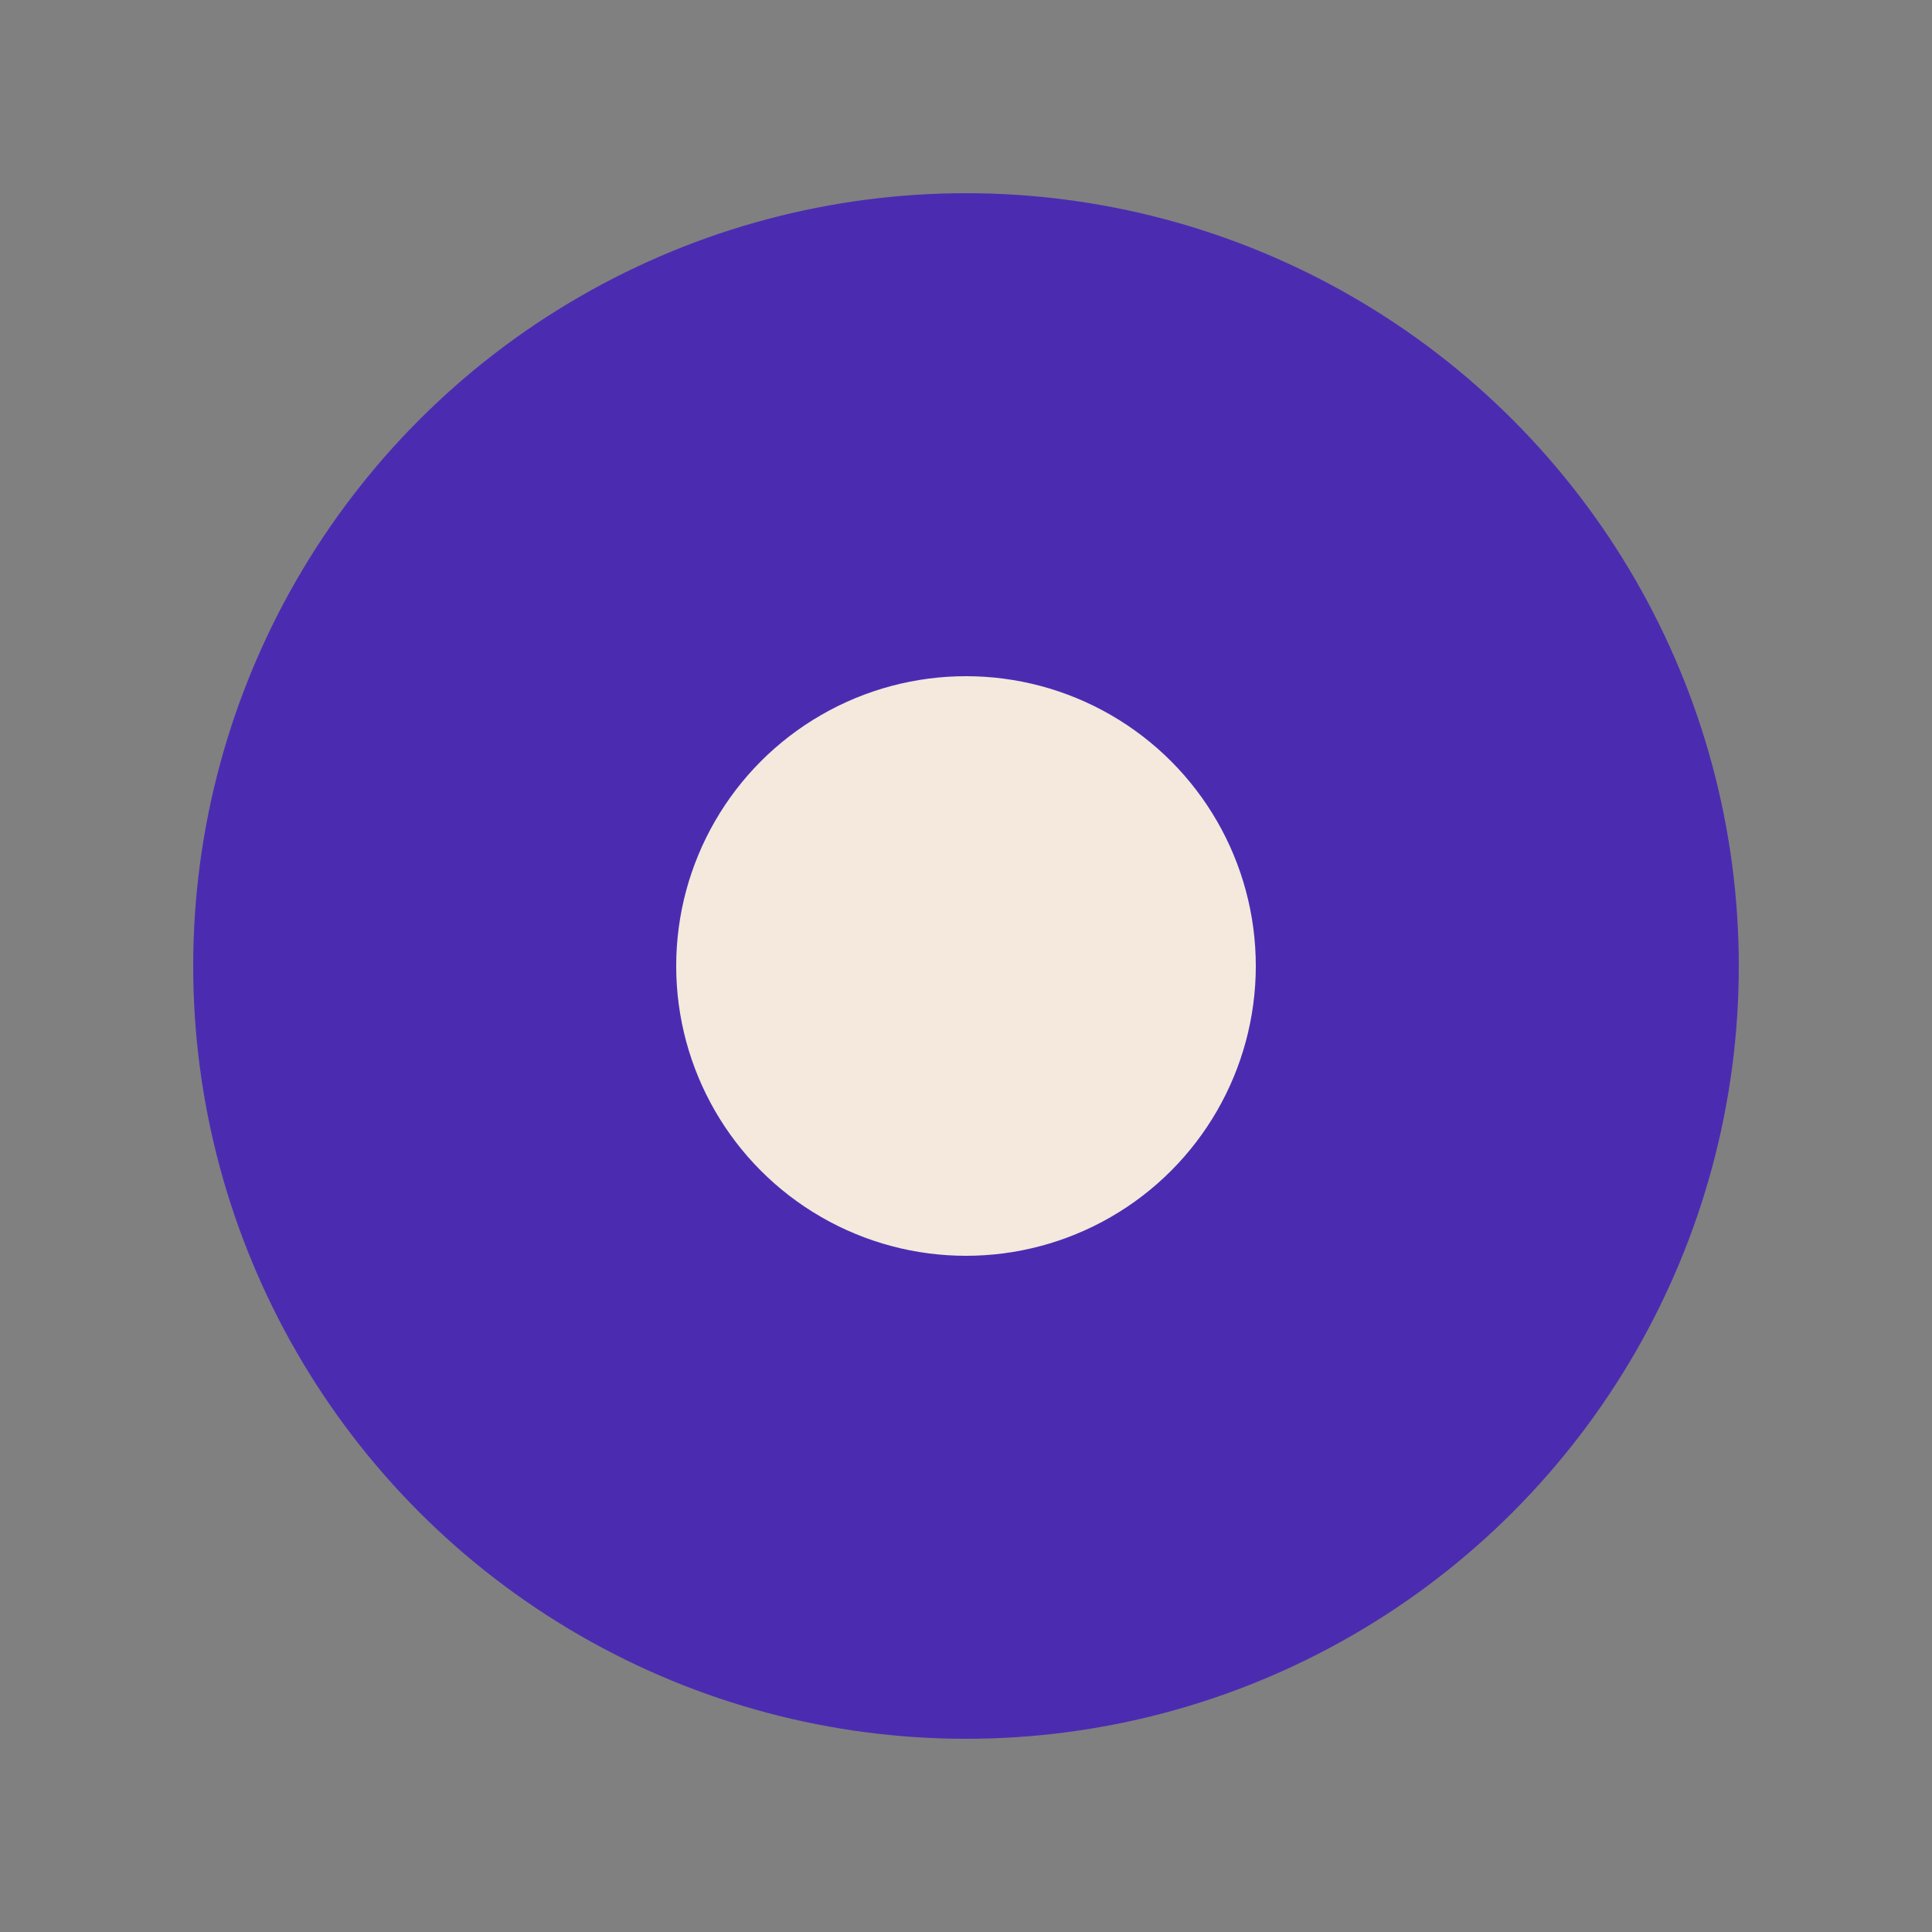
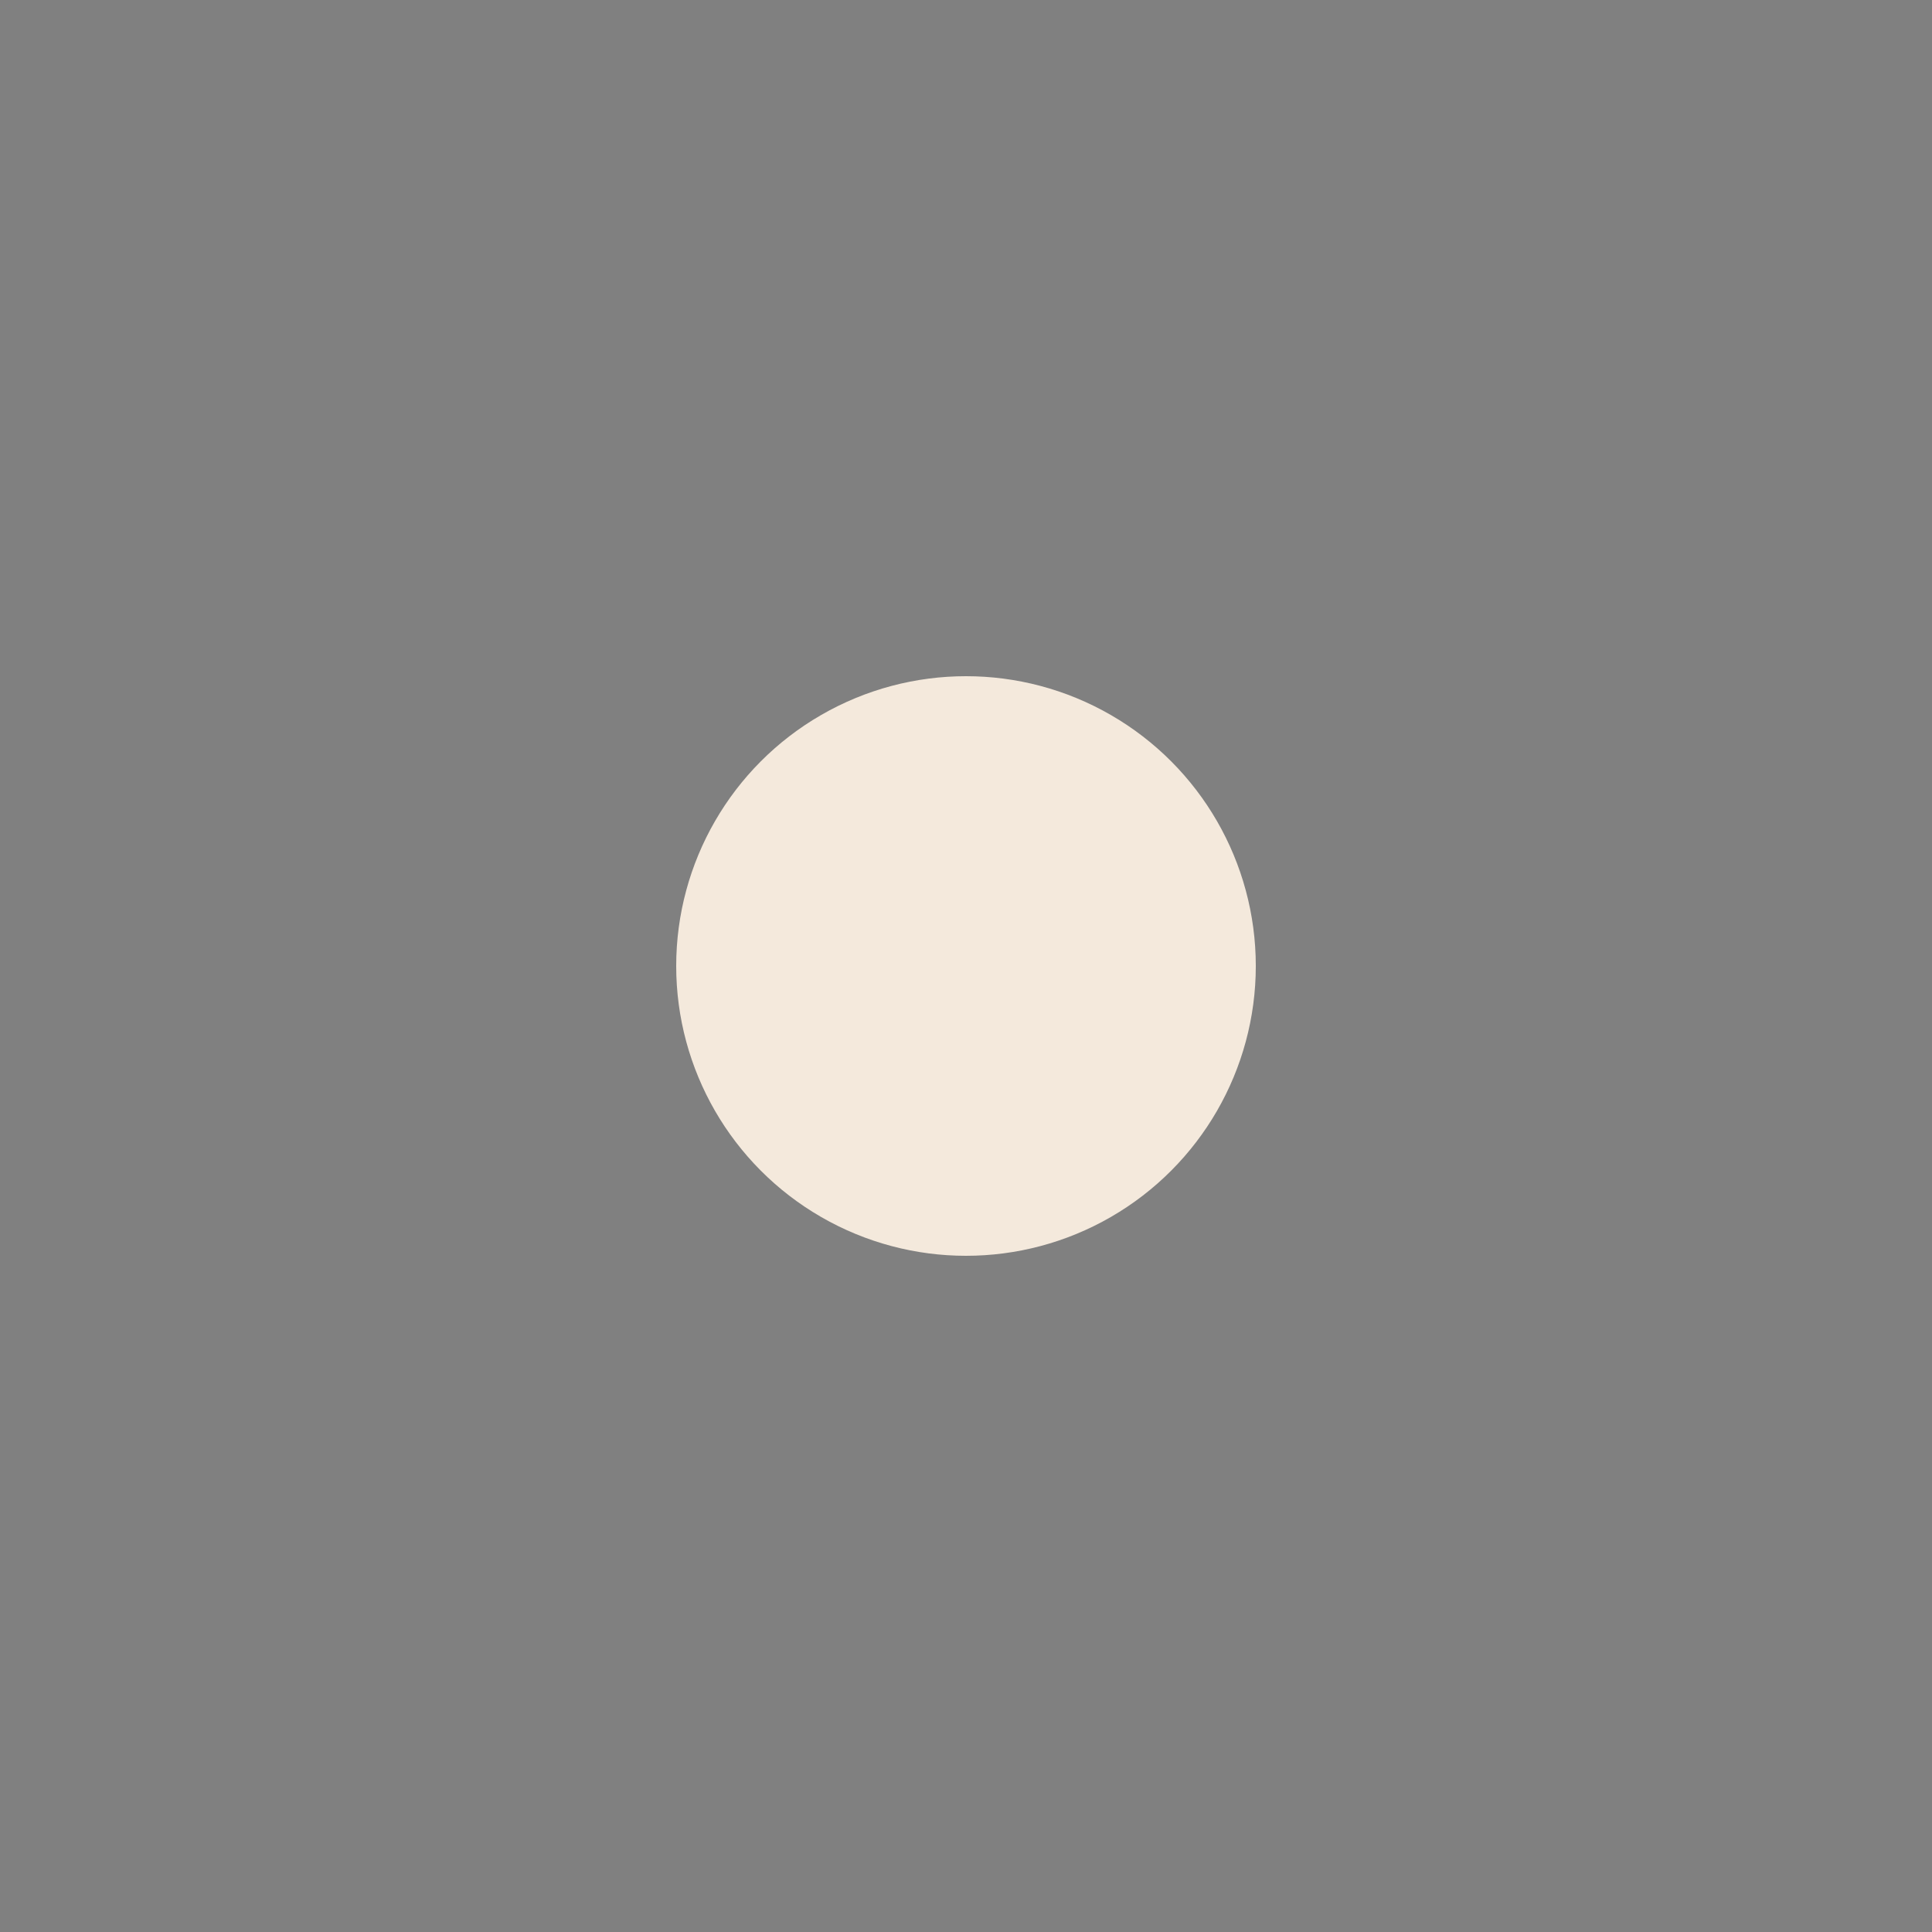
<svg xmlns="http://www.w3.org/2000/svg" viewBox="0 0 100 100">
  <rect x="0" y="0" width="100" height="100" fill="#808080" stroke="none" />
-   <circle cx="50" cy="50" r="40" fill="#4b2cb1" />
  <circle cx="50" cy="50" r="15" fill="#f4e9dc" />
</svg>